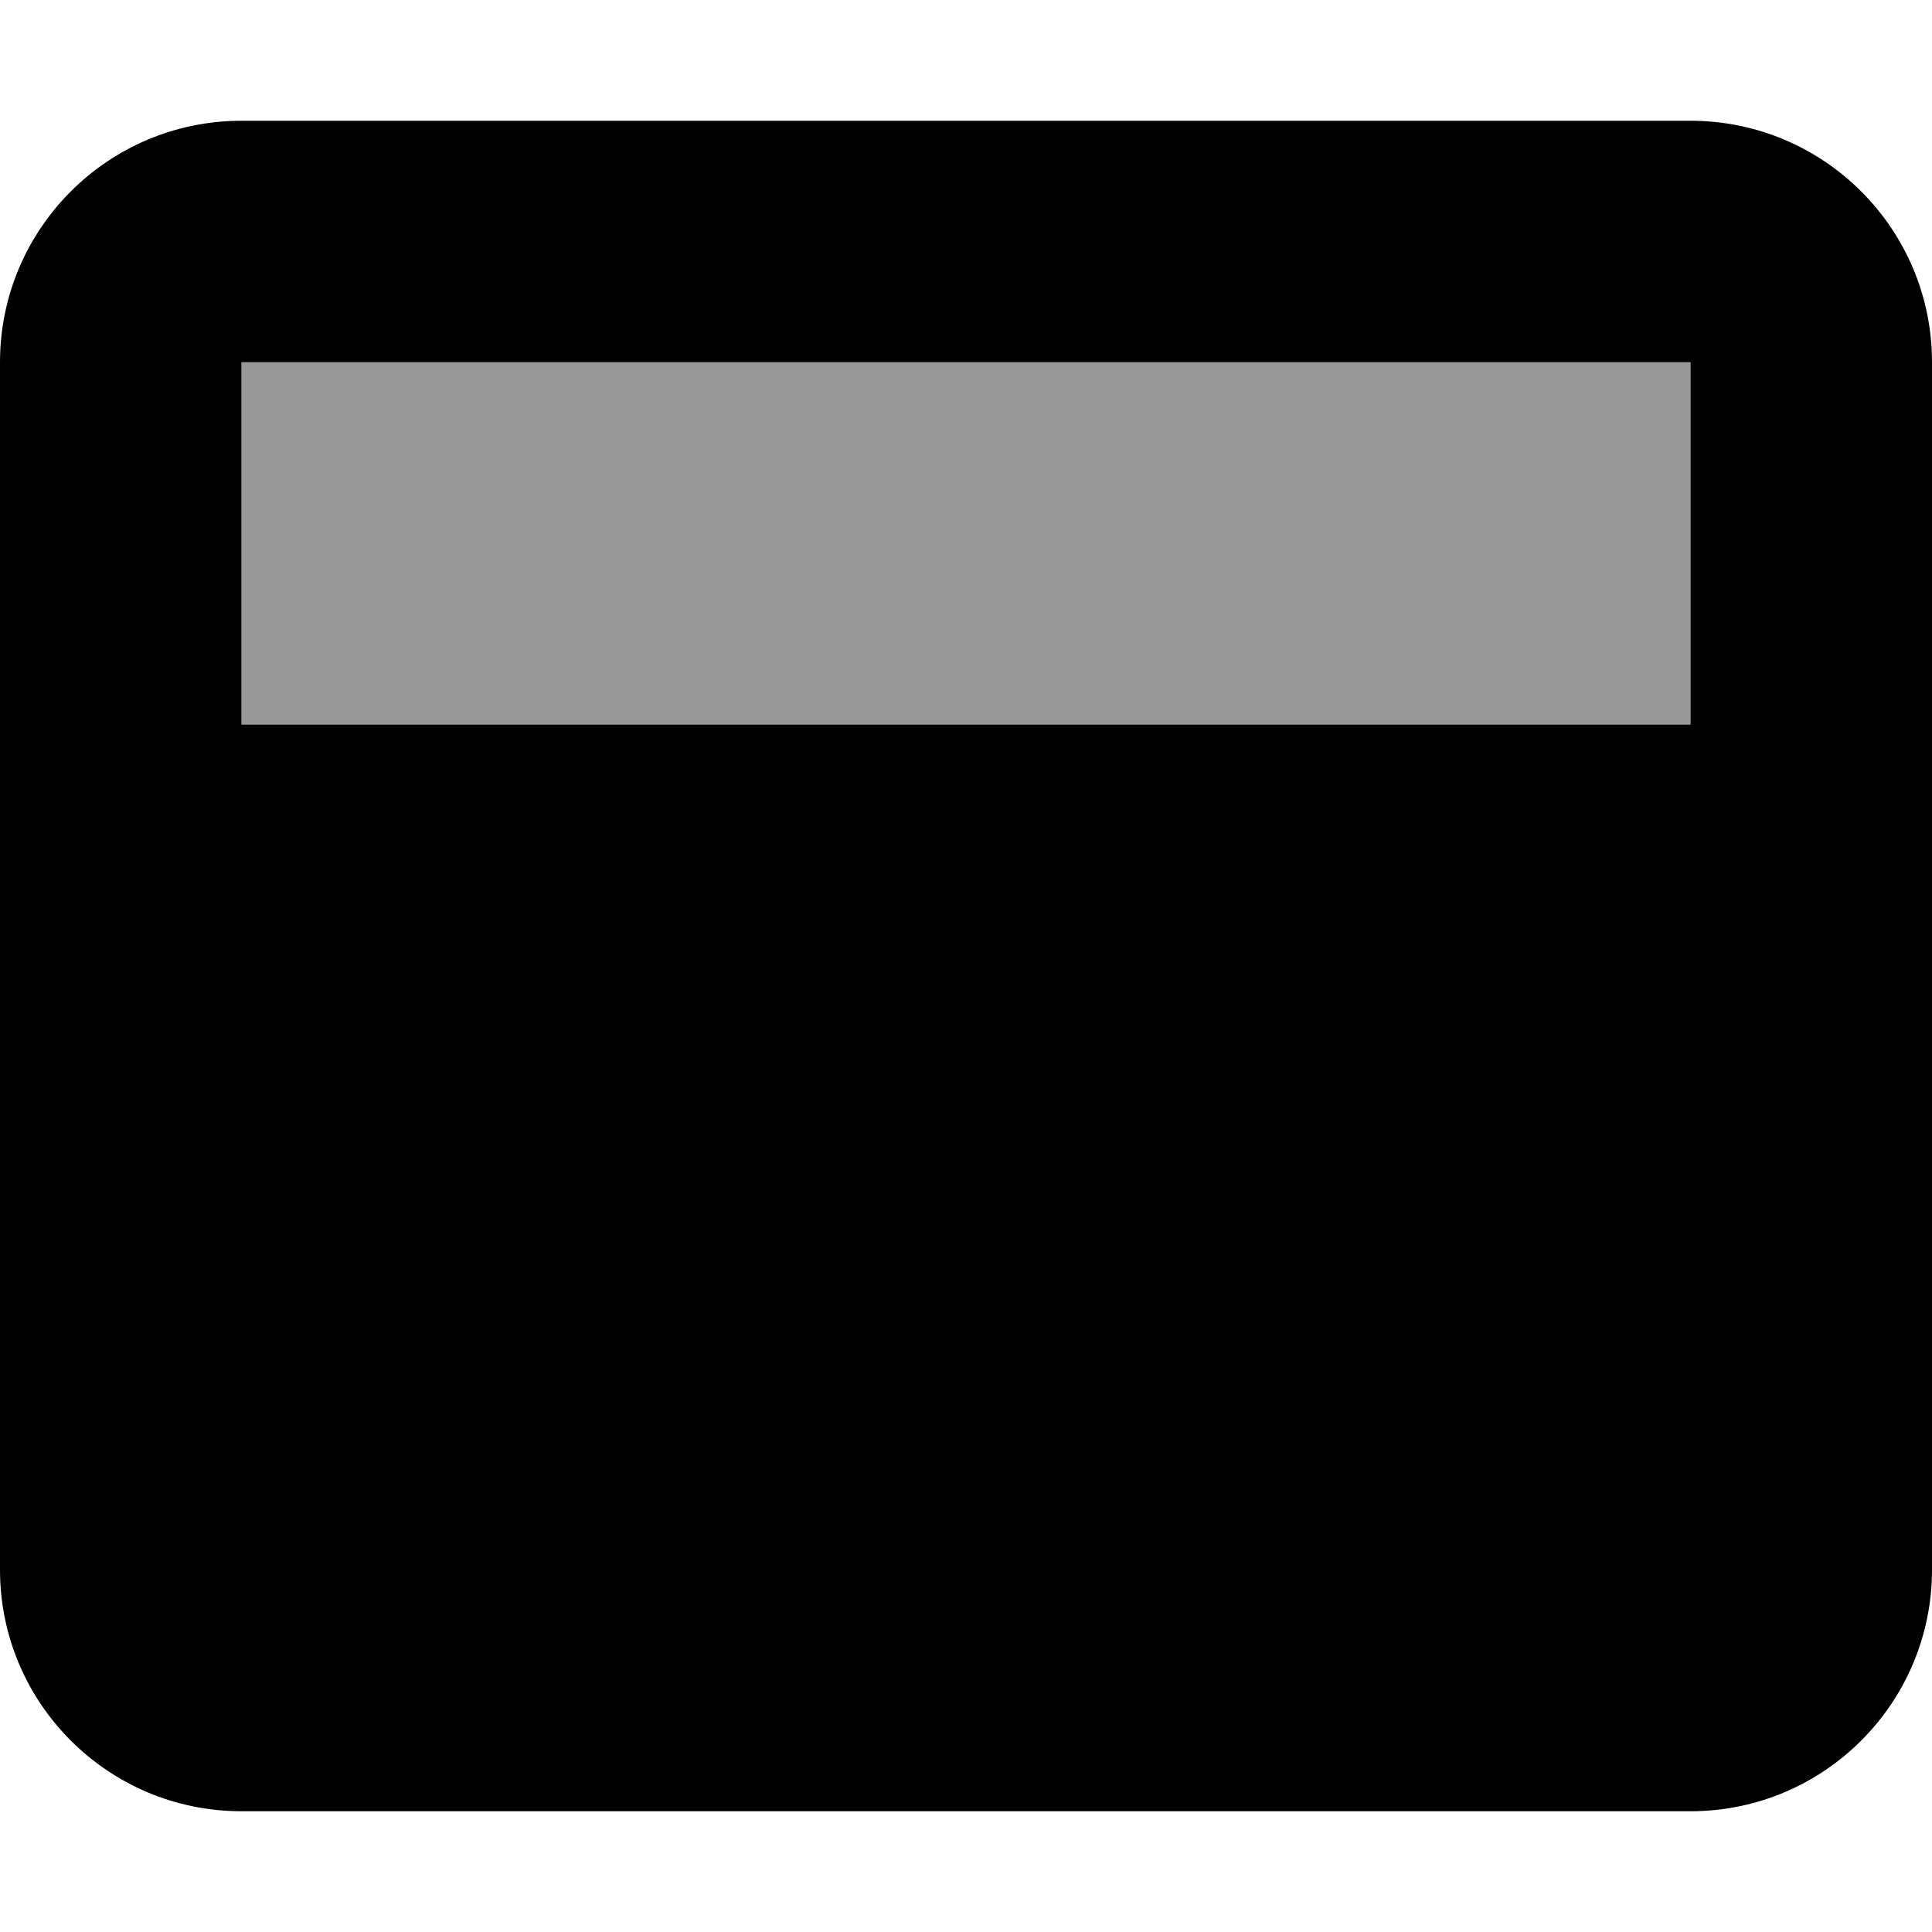
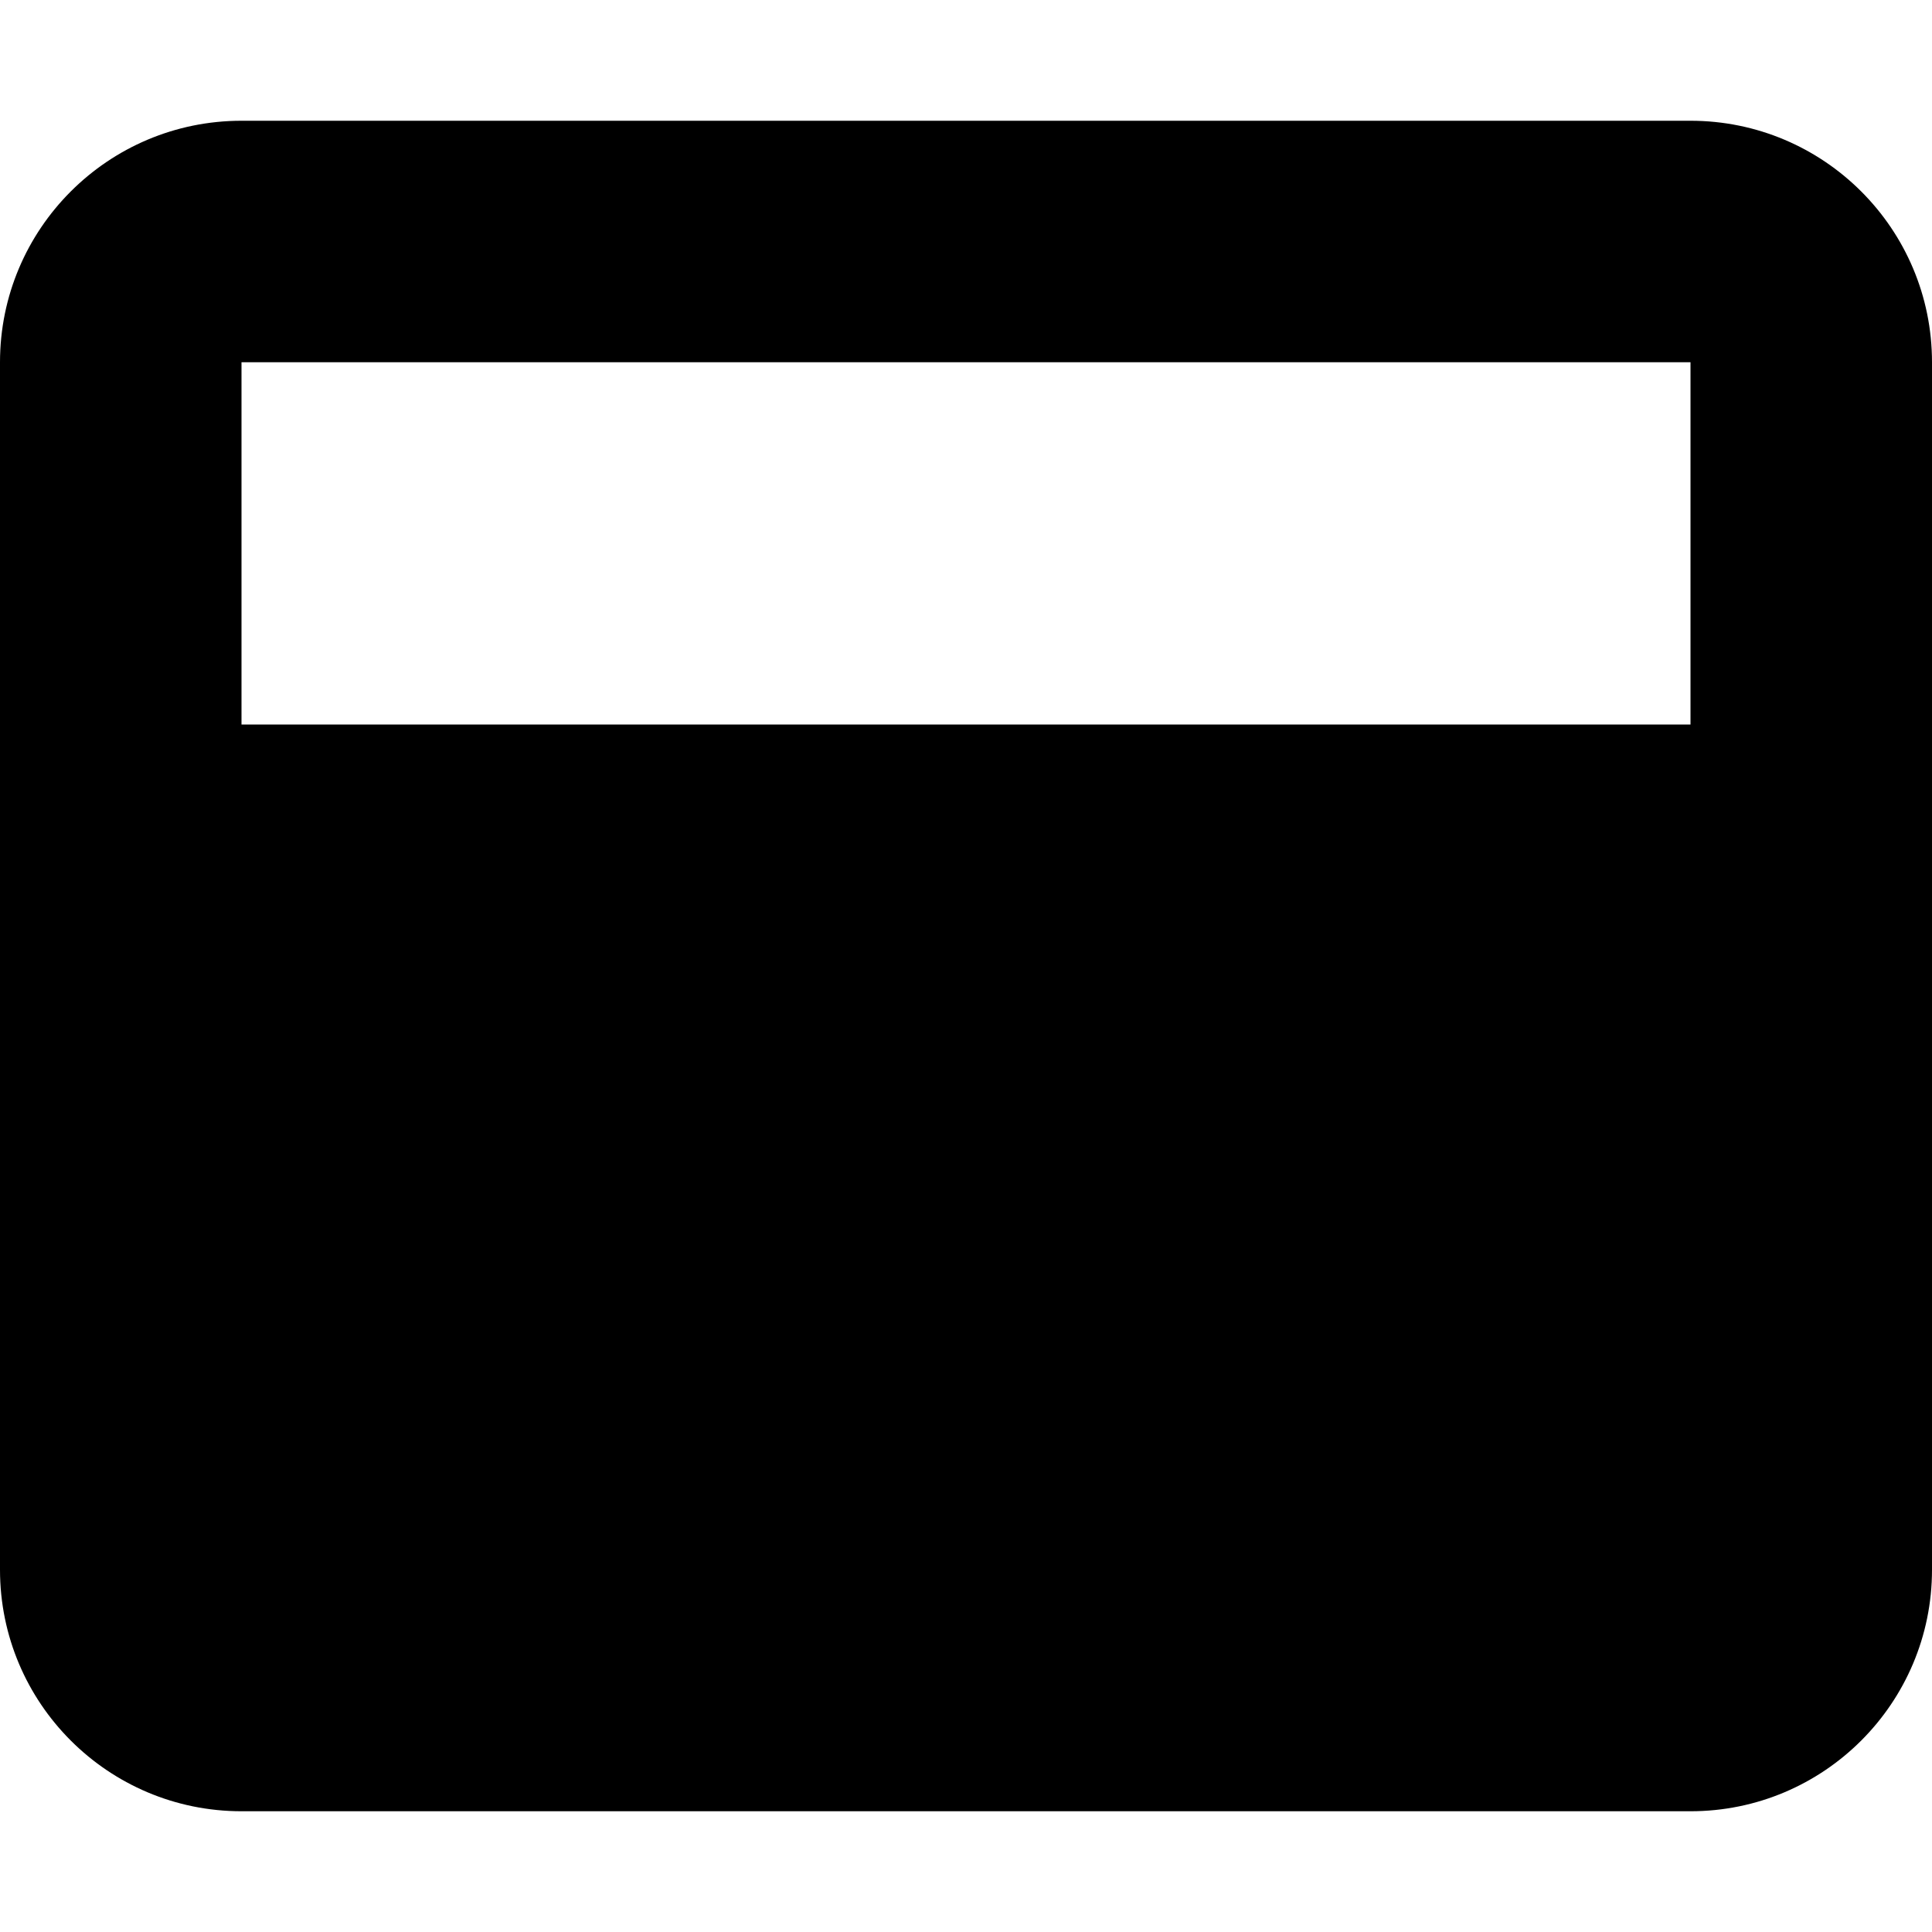
<svg xmlns="http://www.w3.org/2000/svg" viewBox="0 0 512 512">
  <defs>
    <style>.fa-secondary{opacity:.4}</style>
  </defs>
-   <path d="M448 192.001H64V96.001H448V192.001Z" class="fa-secondary" />
  <path d="M448 32.001H64C28.654 32.001 0 60.654 0 96.001V416.001C0 451.347 28.654 480.001 64 480.001H448C483.346 480.001 512 451.347 512 416.001V96.001C512 60.654 483.346 32.001 448 32.001ZM448 192.001H64V96.001H448V192.001Z" class="fa-primary" />
</svg>